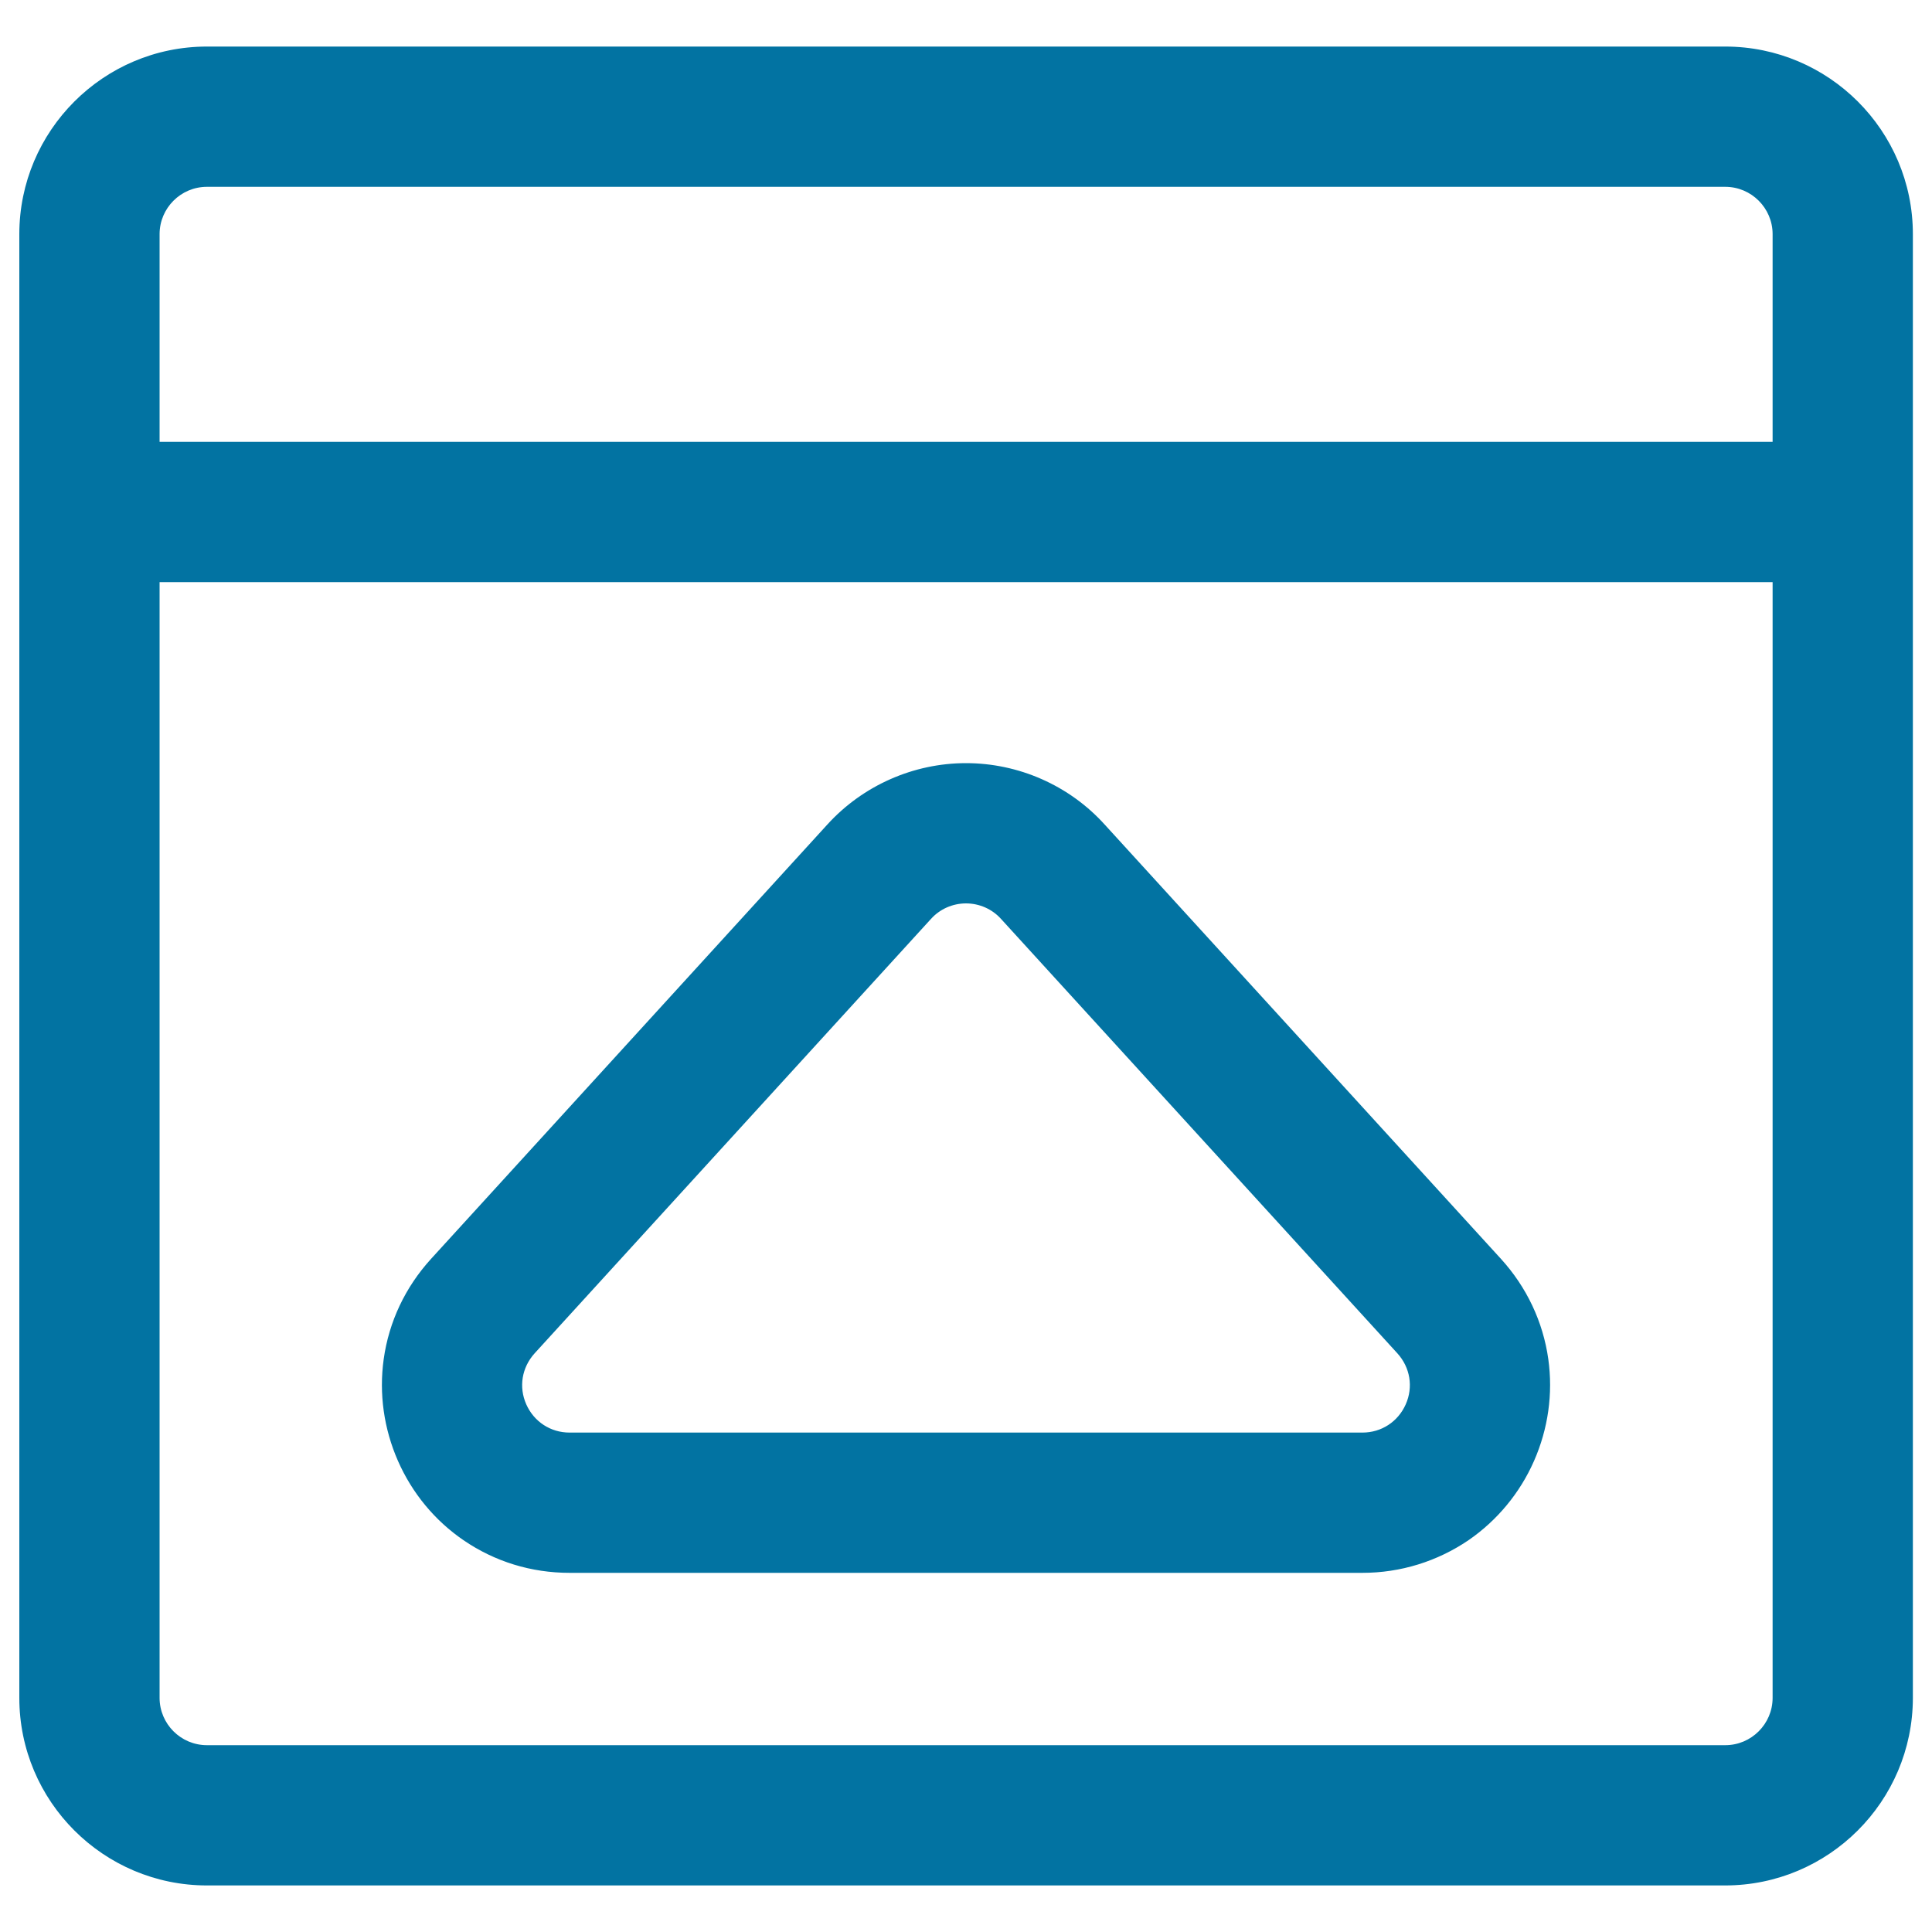
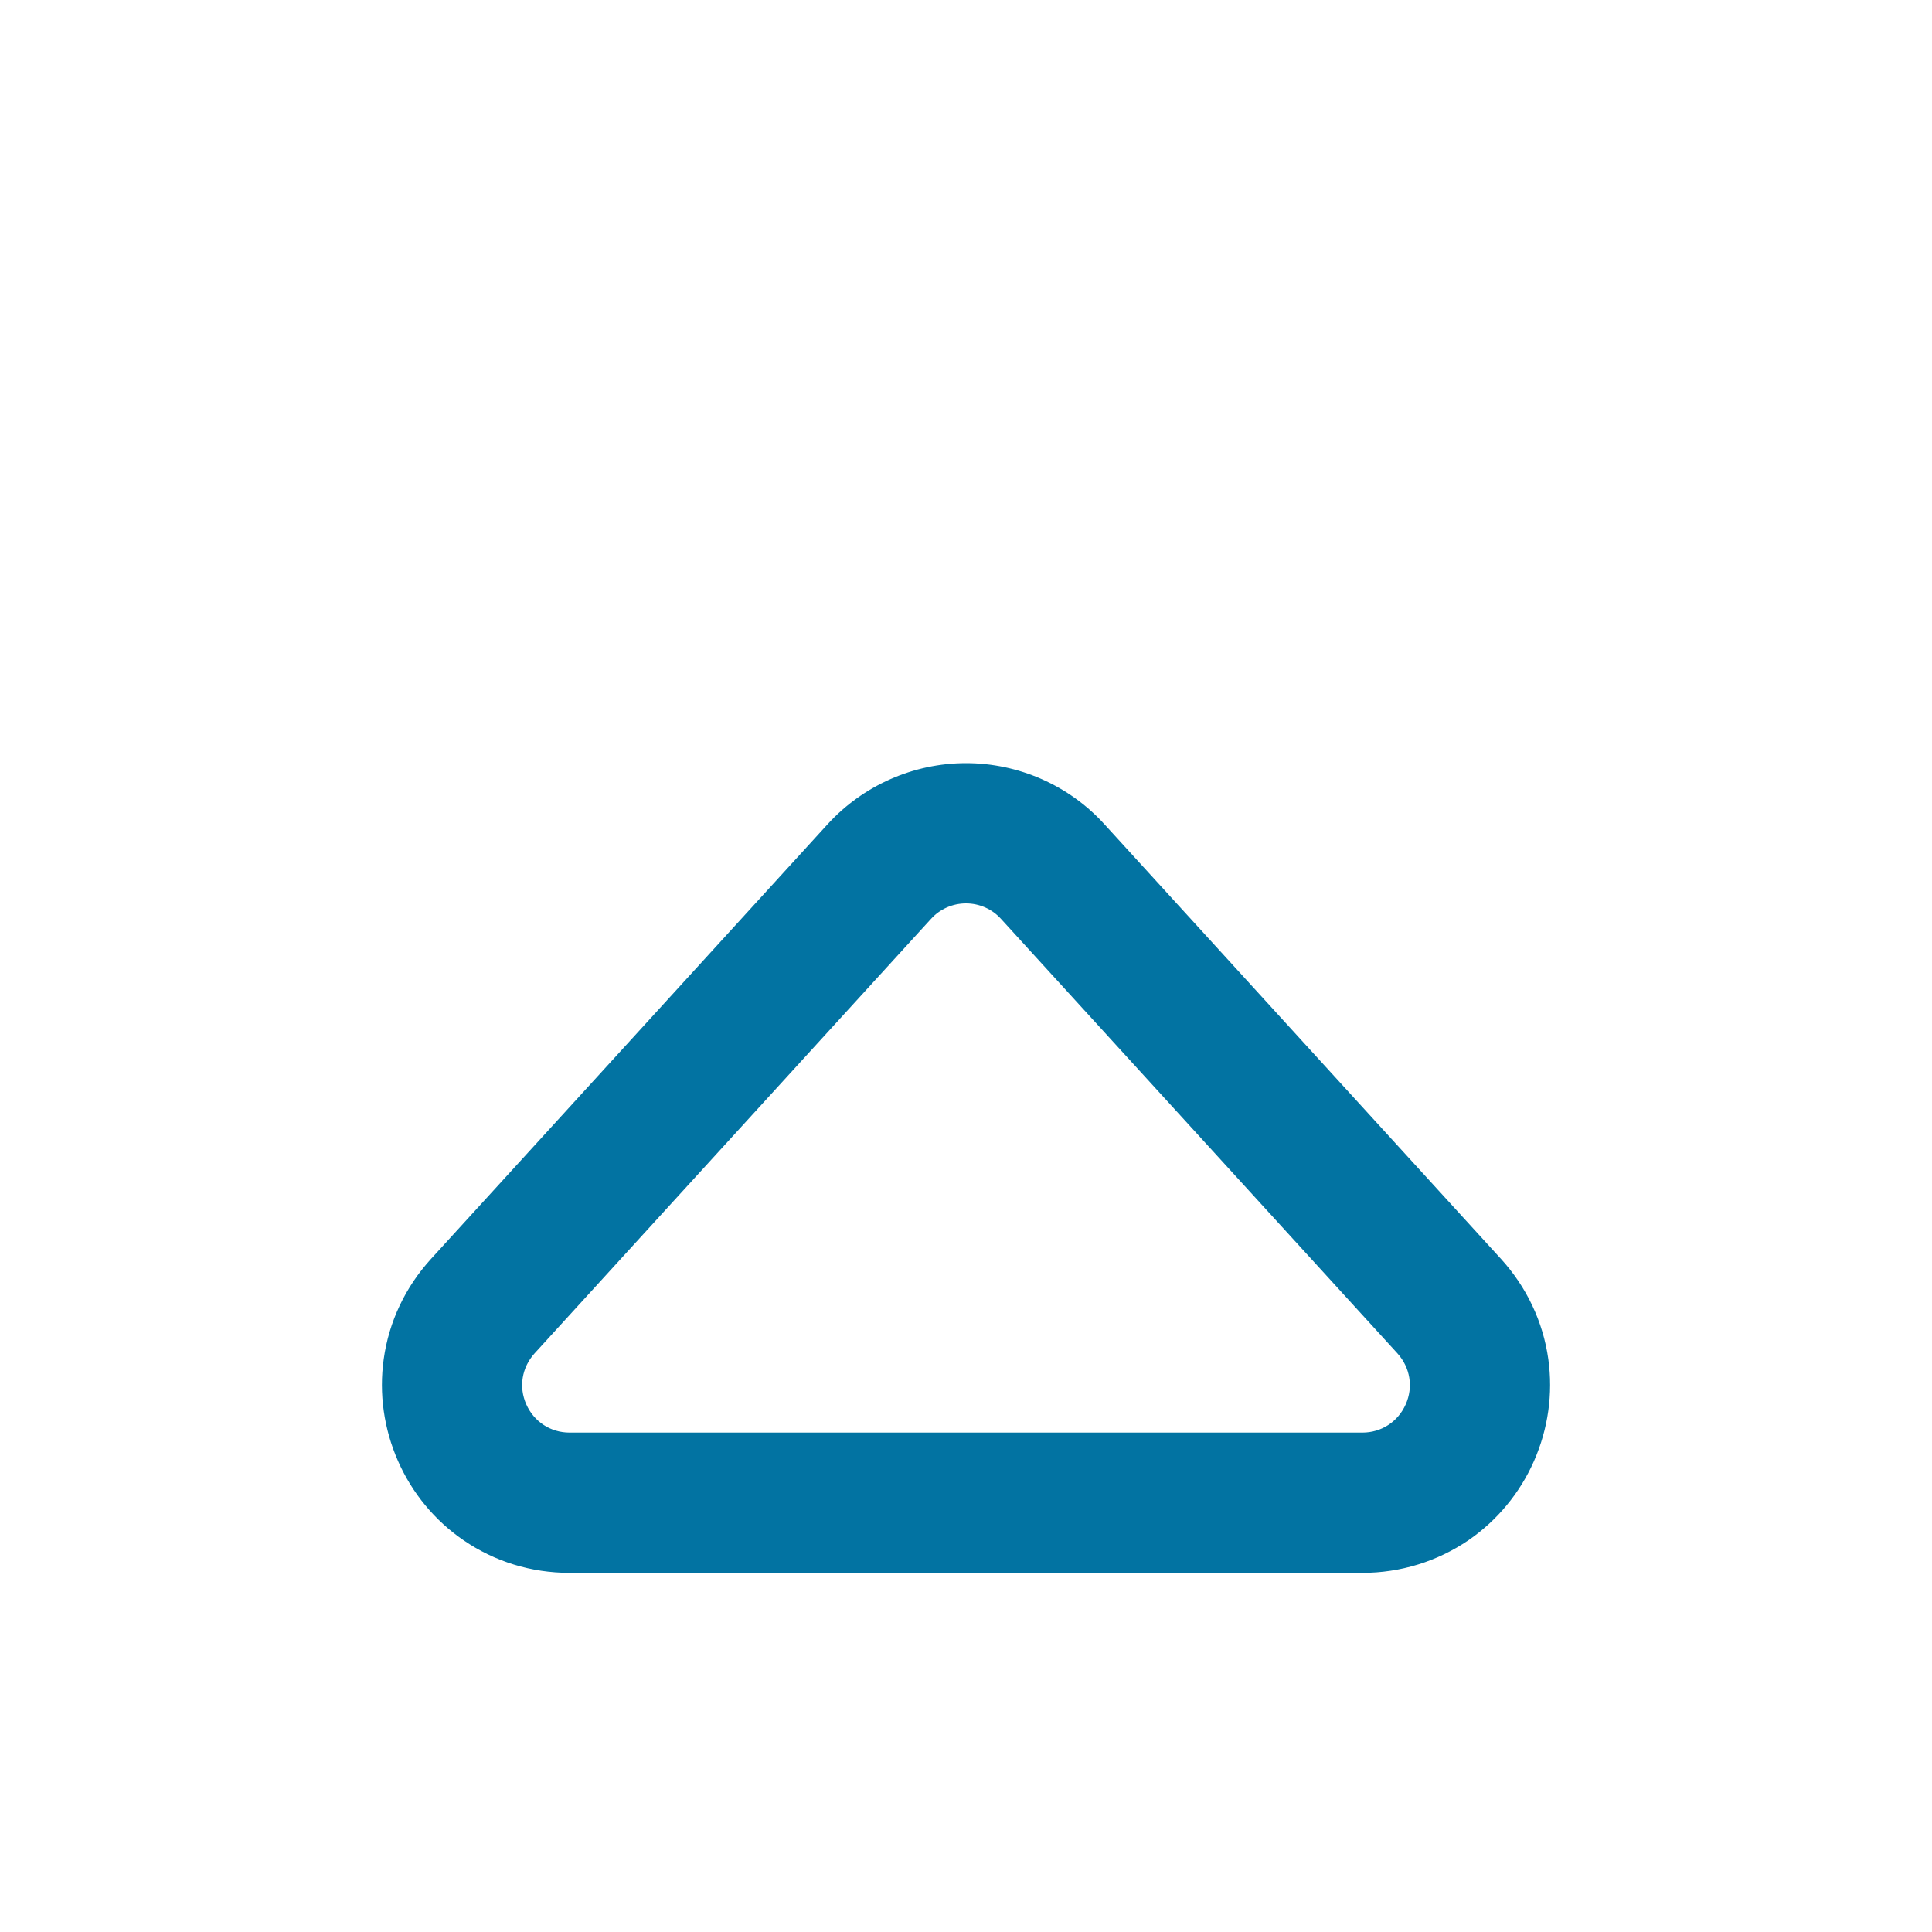
<svg xmlns="http://www.w3.org/2000/svg" viewBox="0 0 1000 1000" style="fill:#0273a2">
  <title>Up Button Outline SVG icon</title>
  <g>
    <g>
      <g>
        <path d="M776.3,652.2L571.1,427.2c-18.2-19.9-44.1-31.4-71.1-31.4c-27,0-52.9,11.4-71.1,31.4L223.7,652.2c-13.2,14.5-21.6,32.3-24.3,51.5c-2.5,17.7,0.1,35.8,7.3,52.2c7.3,16.5,18.9,30.5,33.7,40.6c16,11,34.8,16.8,54.4,16.8h410.4c19.6,0,38.4-5.8,54.4-16.8c14.8-10.1,26.4-24.2,33.7-40.6c7.3-16.5,9.8-34.5,7.3-52.2C797.9,684.4,789.5,666.6,776.3,652.2z M705.2,742.4H294.8c-22,0-33.5-26.1-18.7-42.4L481.3,475c5-5.5,11.9-8.3,18.7-8.3s13.7,2.8,18.7,8.3L723.9,700C738.7,716.2,727.2,742.4,705.2,742.4z" />
        <path d="M705.2,814.1H294.8c-19.8,0-38.7-5.8-54.9-16.9c-14.9-10.2-26.6-24.4-33.9-41c-7.3-16.6-9.9-34.8-7.4-52.7c2.7-19.4,11.2-37.3,24.5-51.9l205.2-224.9c18.3-20.1,44.5-31.7,71.7-31.7c27.2,0,53.4,11.5,71.7,31.7l205.2,224.9c13.3,14.6,21.8,32.6,24.5,51.9c2.5,17.9-0.1,36.1-7.4,52.7c-7.3,16.6-19.1,30.8-33.9,41C743.9,808.2,724.9,814.1,705.2,814.1z M500,396.7c-26.8,0-52.5,11.3-70.5,31.1L224.3,652.7c-13.1,14.3-21.4,32-24.1,51c-2.4,17.6,0.1,35.5,7.3,51.8c7.2,16.3,18.7,30.2,33.4,40.3c15.9,10.9,34.5,16.6,53.9,16.6h410.4c19.4,0,38.1-5.7,53.9-16.6c14.6-10,26.2-24,33.4-40.3c7.2-16.3,9.7-34.2,7.3-51.8c-2.7-19-11-36.7-24.1-51L570.5,427.8C552.5,408,526.8,396.7,500,396.7z M705.2,743.2H294.8c-10.5,0-19.7-6-23.9-15.6c-4.2-9.6-2.5-20.4,4.6-28.2l205.2-224.9c4.9-5.4,12-8.5,19.3-8.5c7.3,0,14.4,3.1,19.3,8.5l205.2,224.9c7.1,7.8,8.9,18.6,4.6,28.2C724.9,737.2,715.7,743.2,705.2,743.2z M500,467.6c-6.9,0-13.5,2.9-18.1,8L276.7,700.5c-6.6,7.3-8.3,17.4-4.3,26.4c4,9,12.6,14.6,22.4,14.6h410.4c9.8,0,18.4-5.6,22.4-14.6c4-9,2.3-19.1-4.3-26.4L518.1,475.6C513.5,470.5,506.9,467.6,500,467.6z" />
      </g>
      <g>
-         <path d="M989.2,878.8V121.2c0-53.1-43.2-96.2-96.2-96.2H107.1c-53.1,0-96.2,43.2-96.2,96.2v757.7c0,53.1,43.2,96.2,96.2,96.2h785.9C946,975.1,989.2,931.9,989.2,878.8z M81.7,121.2c0-14,11.3-25.3,25.3-25.3h785.9c14,0,25.3,11.3,25.3,25.3v108.4H81.7V121.2z M81.7,878.8V300.5h836.5v578.3c0,14-11.3,25.3-25.3,25.3H107.1C93.1,904.2,81.7,892.8,81.7,878.8z" />
-         <path d="M892.9,975.9H107.1c-53.5,0-97.1-43.5-97.1-97.1V121.2c0-53.5,43.5-97.1,97.1-97.1h785.9c53.5,0,97.1,43.5,97.1,97.1v757.7C990,932.4,946.5,975.9,892.9,975.9z M107.1,25.8c-52.6,0-95.4,42.8-95.4,95.4v757.7c0,52.6,42.8,95.4,95.4,95.4h785.9c52.6,0,95.4-42.8,95.4-95.4V121.2c0-52.6-42.8-95.4-95.4-95.4H107.1z M892.9,905H107.1c-14.4,0-26.2-11.7-26.2-26.2V299.7h838.2v579.2C919.1,893.3,907.4,905,892.9,905z M82.6,301.3v577.5c0,13.5,11,24.5,24.5,24.5h785.9c13.5,0,24.5-11,24.5-24.5V301.3H82.6z M919.1,230.4H80.9V121.2c0-14.4,11.7-26.2,26.2-26.2h785.9c14.4,0,26.2,11.7,26.2,26.2V230.4L919.1,230.4z M82.6,228.7h834.9V121.2c0-13.5-11-24.5-24.5-24.5H107.1c-13.5,0-24.5,11-24.5,24.5V228.7z" />
-       </g>
+         </g>
    </g>
  </g>
</svg>